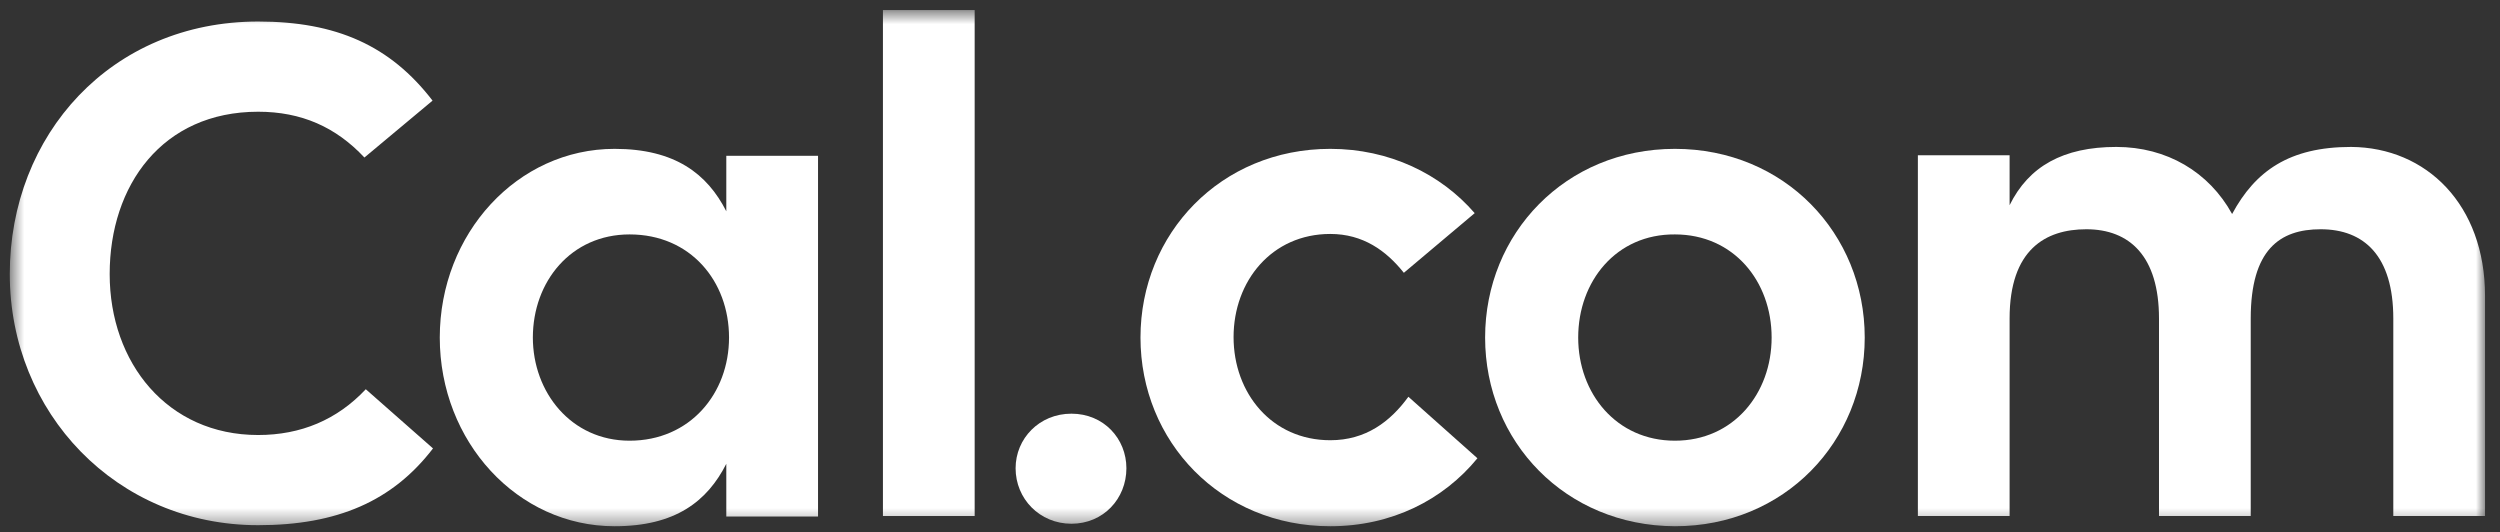
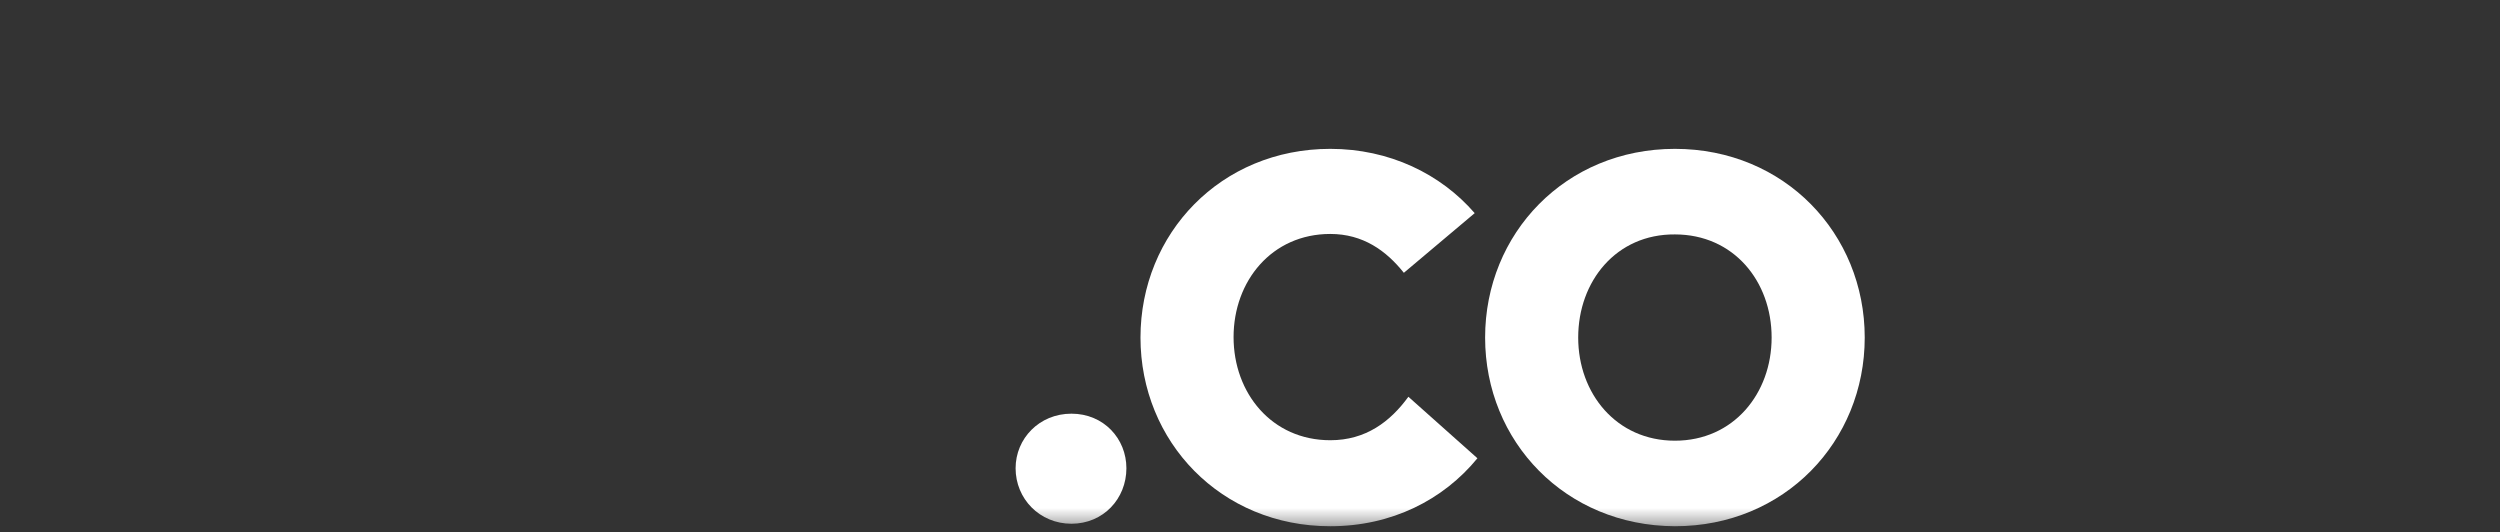
<svg xmlns="http://www.w3.org/2000/svg" width="155" height="33" viewBox="0 0 155 33" fill="none">
  <rect x="0" y="0" width="155" height="33" fill="#333333" stroke="none" />
  <mask id="mask0_453_2903" style="mask-type:luminance" maskUnits="userSpaceOnUse" x="0" y="0" width="155" height="33">
    <path d="M154.072 0.623H0.606V32.623H154.072V0.623Z" fill="white" />
  </mask>
  <g mask="url(#mask0_453_2903)">
-     <path d="M16.006 32.562C7.223 32.562 0.606 25.595 0.606 16.992C0.606 8.361 6.885 1.335 16.006 1.335C20.849 1.335 24.199 2.826 26.818 6.239L22.594 9.766C20.821 7.873 18.681 6.927 16.006 6.927C10.066 6.927 6.8 11.486 6.8 16.992C6.8 22.497 10.376 26.971 16.006 26.971C18.653 26.971 20.905 26.025 22.679 24.132L26.846 27.802C24.34 31.071 20.905 32.562 16.006 32.562Z" fill="white" />
-     <path d="M45.031 9.659H50.718V32.025H45.031V28.756C43.849 31.079 41.878 32.627 38.105 32.627C32.08 32.627 27.266 27.38 27.266 20.928C27.266 14.476 32.08 9.229 38.105 9.229C41.849 9.229 43.849 10.777 45.031 13.1V9.659ZM45.2 20.928C45.2 17.43 42.807 14.534 39.034 14.534C35.402 14.534 33.037 17.459 33.037 20.928C33.037 24.312 35.402 27.323 39.034 27.323C42.779 27.323 45.2 24.398 45.2 20.928Z" fill="white" />
-     <path d="M54.742 0.623H60.429V31.993H54.742V0.623Z" fill="white" />
    <path d="M62.967 29.032C62.967 27.196 64.431 25.648 66.43 25.648C68.429 25.648 69.837 27.196 69.837 29.032C69.837 30.924 68.401 32.472 66.43 32.472C64.46 32.472 62.967 30.924 62.967 29.032Z" fill="white" />
    <path d="M91.6 28.412C89.488 30.993 86.279 32.627 82.478 32.627C75.693 32.627 70.71 27.38 70.71 20.928C70.71 14.476 75.693 9.229 82.478 9.229C86.138 9.229 89.319 10.777 91.431 13.215L87.039 16.914C85.941 15.537 84.505 14.505 82.478 14.505C78.846 14.505 76.481 17.43 76.481 20.9C76.481 24.369 78.846 27.294 82.478 27.294C84.674 27.294 86.194 26.147 87.32 24.599L91.6 28.412Z" fill="white" />
    <path d="M92.077 20.928C92.077 14.476 97.06 9.229 103.845 9.229C110.63 9.229 115.613 14.476 115.613 20.928C115.613 27.38 110.63 32.627 103.845 32.627C97.06 32.599 92.077 27.38 92.077 20.928ZM109.841 20.928C109.841 17.43 107.477 14.534 103.845 14.534C100.213 14.505 97.848 17.43 97.848 20.928C97.848 24.398 100.213 27.323 103.845 27.323C107.477 27.323 109.841 24.398 109.841 20.928Z" fill="white" />
-     <path d="M154.072 18.344V31.993H148.385V19.749C148.385 15.878 146.584 14.214 143.881 14.214C141.347 14.214 139.545 15.476 139.545 19.749V31.993H133.858V19.749C133.858 15.878 132.028 14.214 129.353 14.214C126.819 14.214 124.595 15.476 124.595 19.749V31.993H118.908V9.627H124.595V12.723C125.778 10.315 127.917 9.11 131.211 9.11C134.337 9.11 136.955 10.659 138.391 13.268C139.827 10.601 141.938 9.11 145.767 9.11C150.44 9.139 154.072 12.695 154.072 18.344Z" fill="white" />
  </g>
</svg>